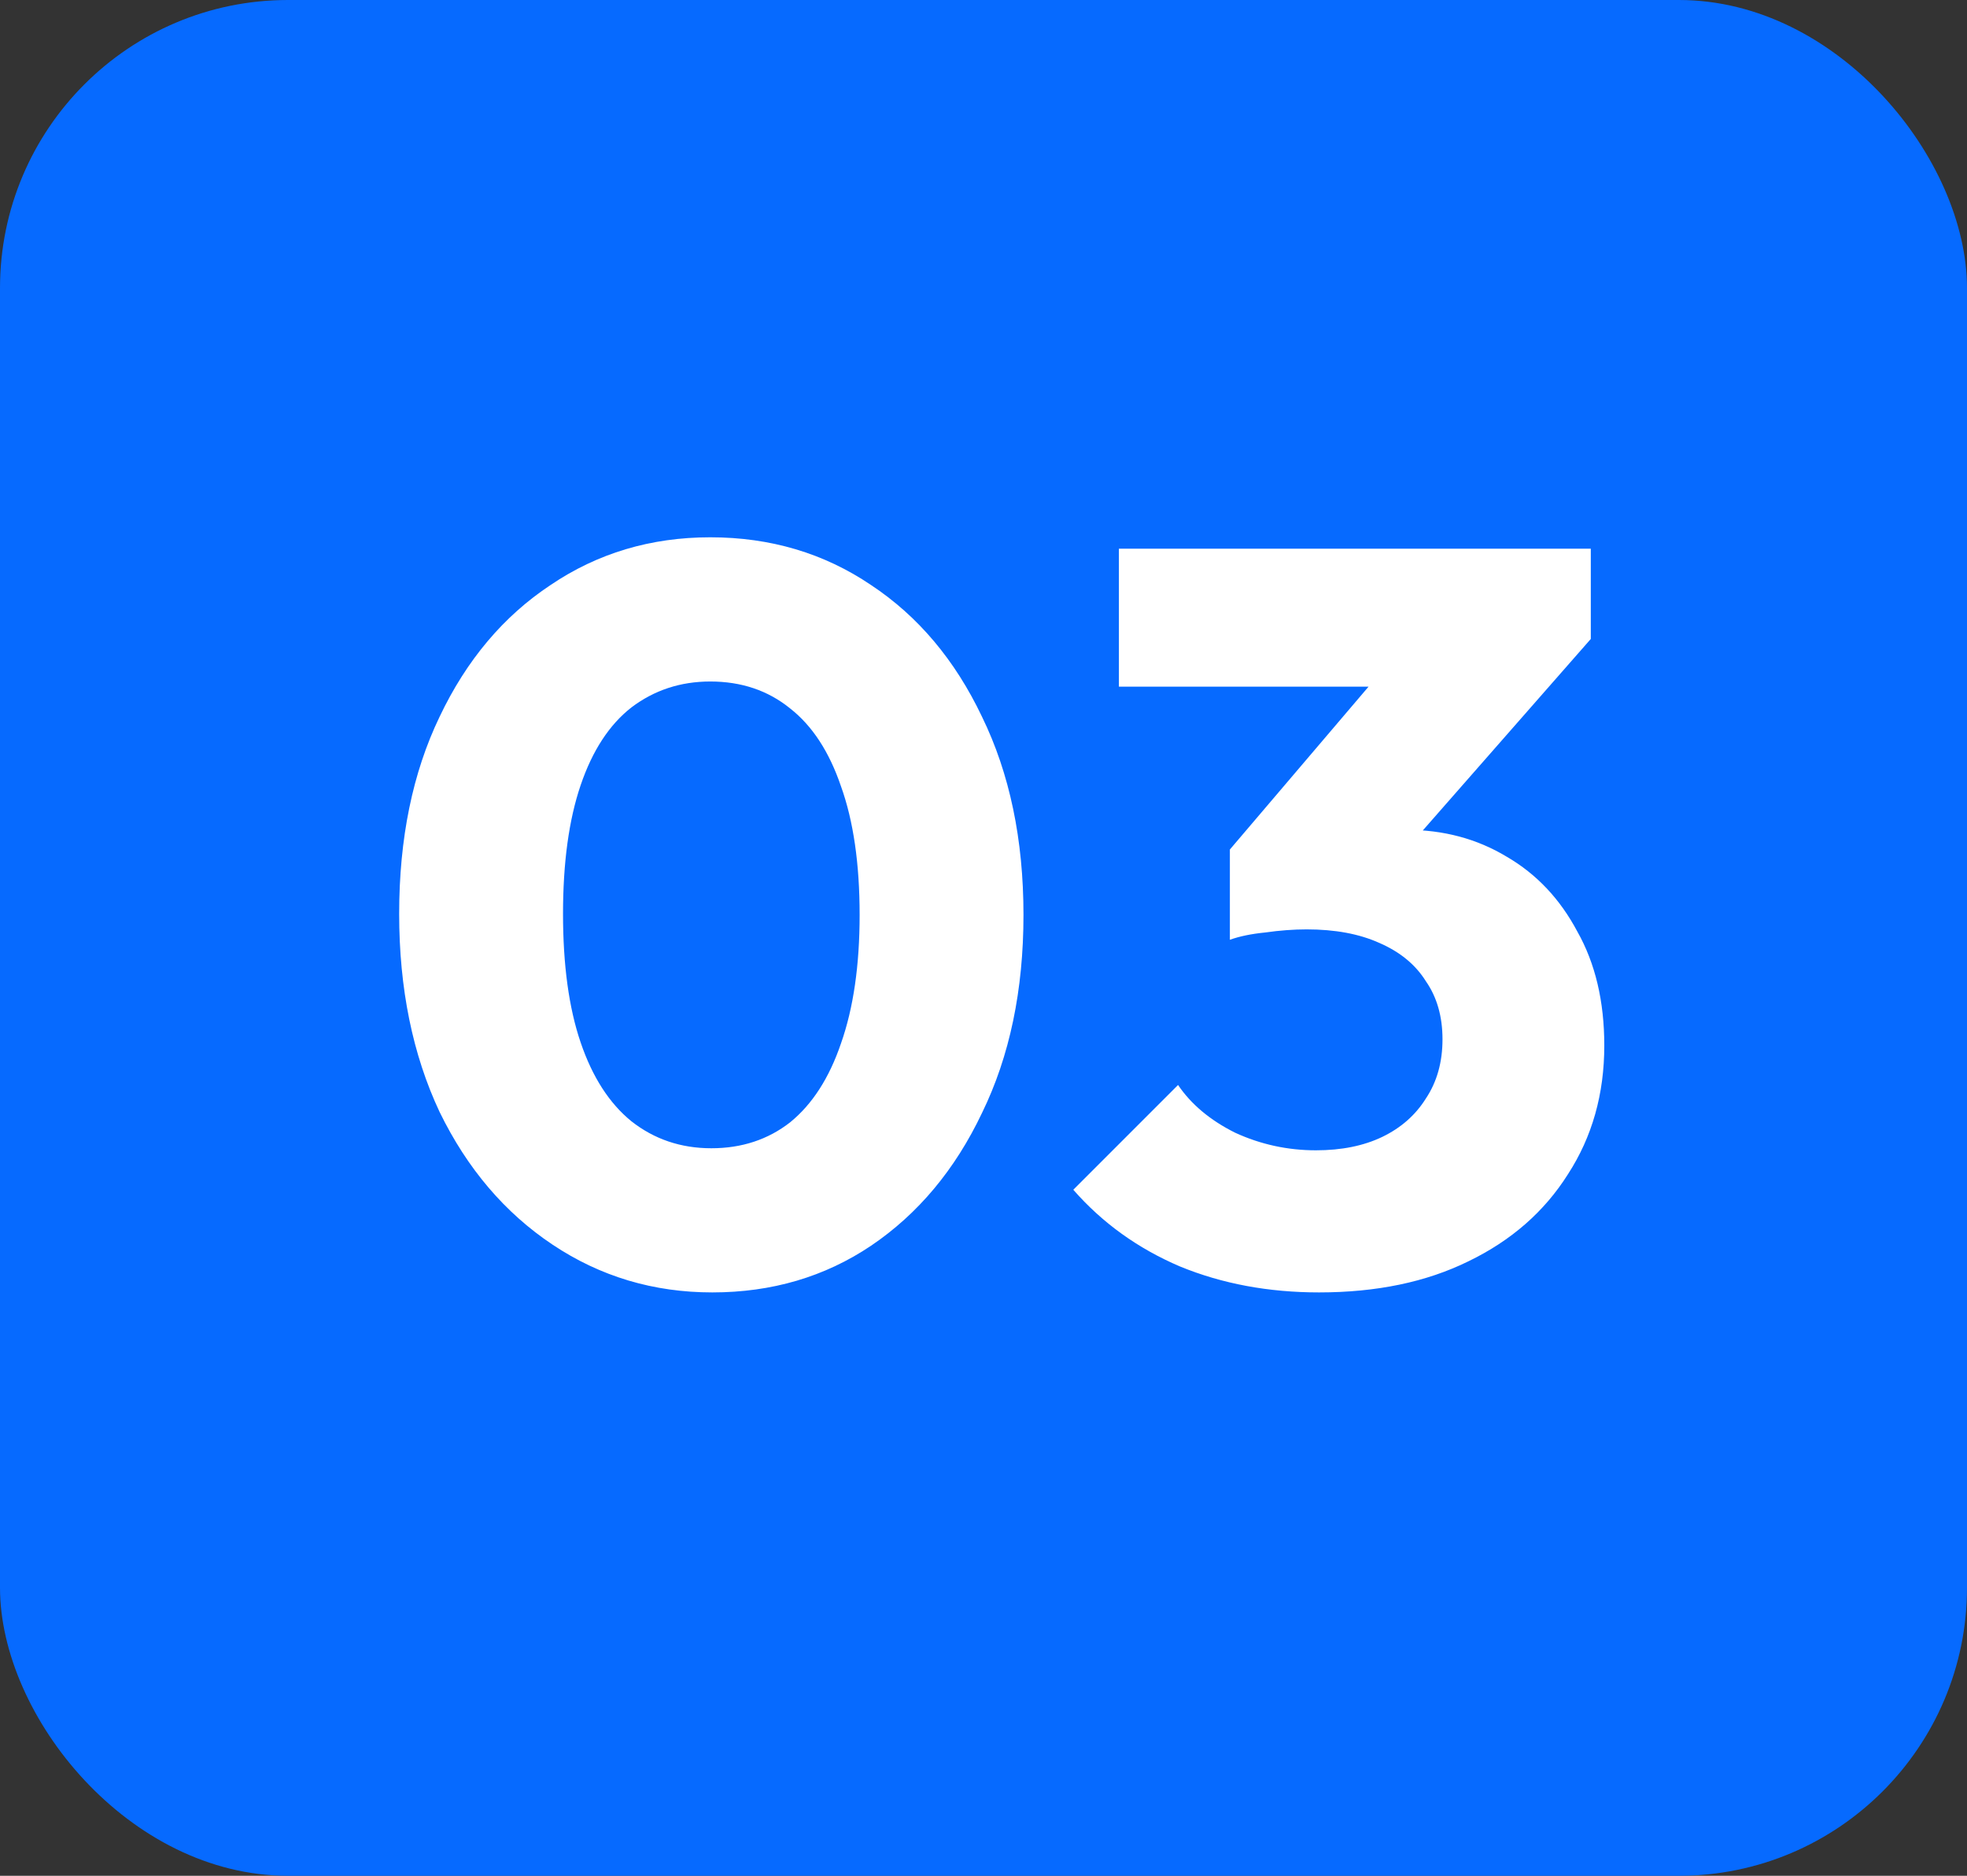
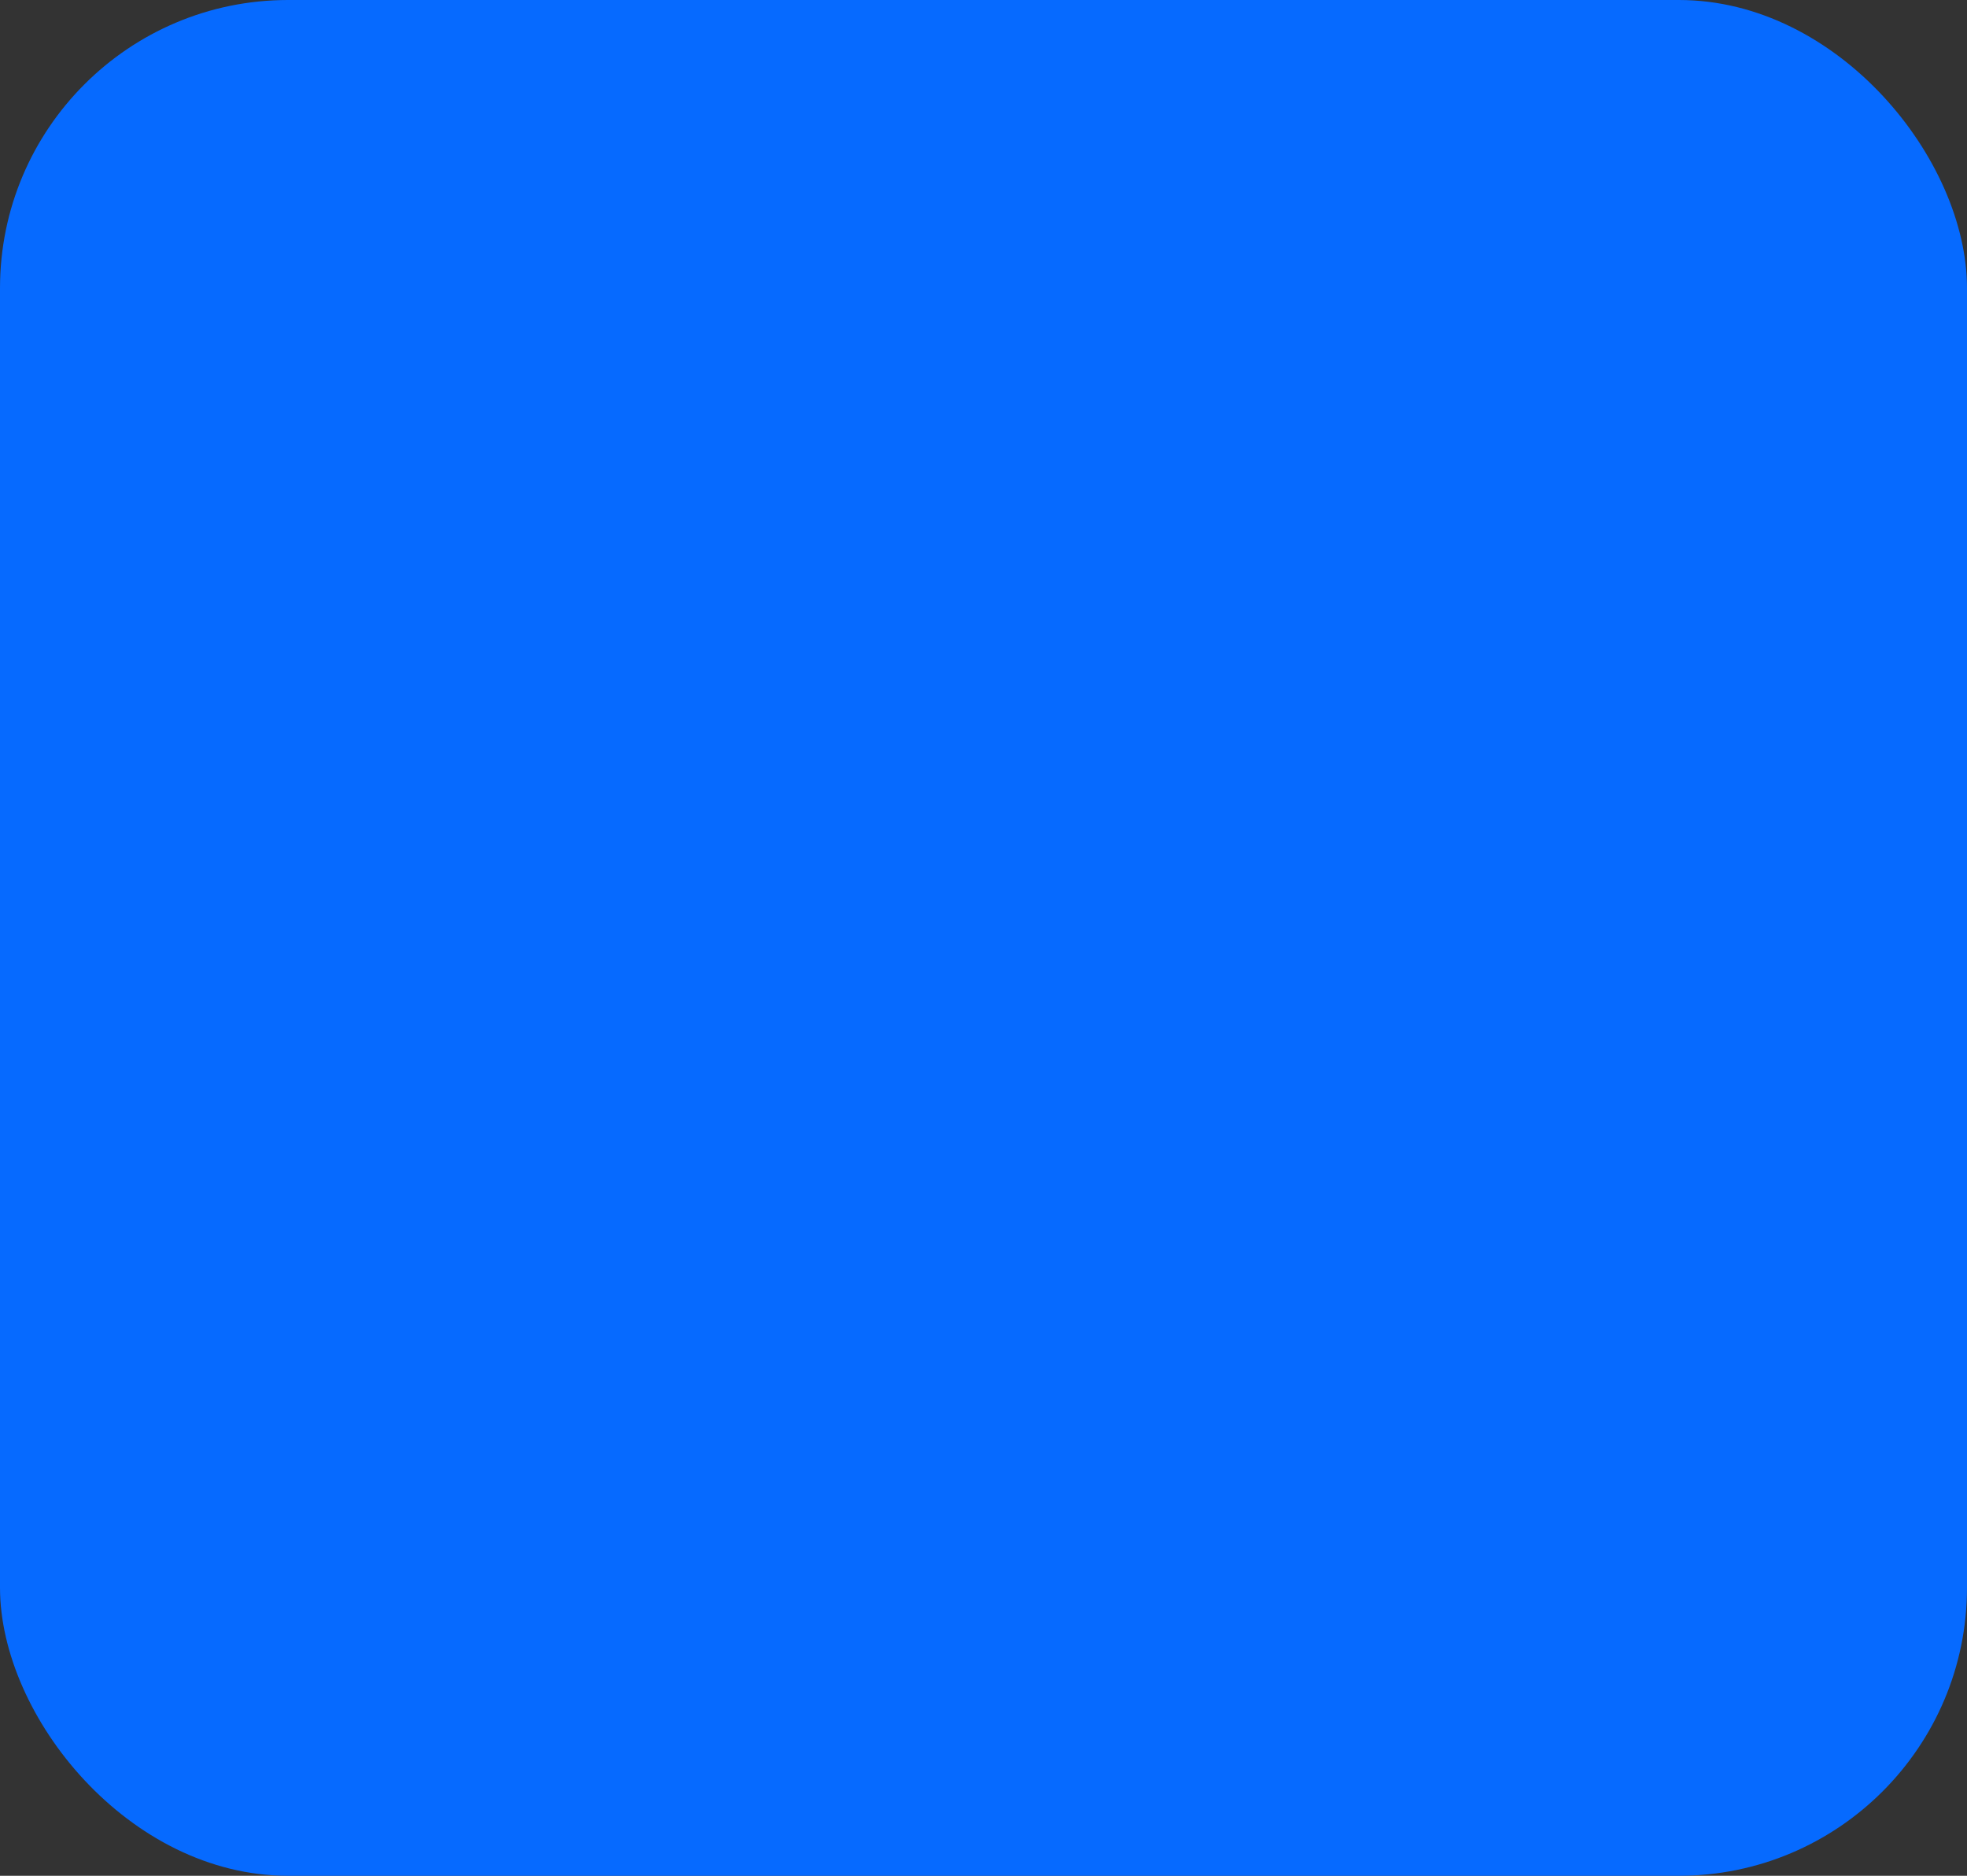
<svg xmlns="http://www.w3.org/2000/svg" width="43" height="41" viewBox="0 0 43 41" fill="none">
  <rect x="0" y="0" width="43" height="41" fill="#333333" stroke="none" />
  <rect width="43" height="41" rx="6.298" fill="#066AFF" />
-   <path d="M15.572 28.249C14.288 28.249 13.124 27.902 12.081 27.206C11.038 26.511 10.214 25.544 9.61 24.305C9.02 23.05 8.726 21.607 8.726 19.974C8.726 18.327 9.02 16.891 9.61 15.666C10.199 14.427 11.008 13.467 12.036 12.787C13.063 12.092 14.227 11.744 15.527 11.744C16.842 11.744 18.014 12.092 19.041 12.787C20.069 13.467 20.878 14.427 21.467 15.666C22.072 16.906 22.374 18.349 22.374 19.997C22.374 21.644 22.072 23.088 21.467 24.327C20.878 25.567 20.069 26.534 19.041 27.229C18.029 27.909 16.872 28.249 15.572 28.249ZM15.55 25.098C16.215 25.098 16.789 24.909 17.273 24.531C17.756 24.138 18.127 23.564 18.384 22.808C18.656 22.037 18.792 21.1 18.792 19.997C18.792 18.878 18.656 17.941 18.384 17.185C18.127 16.43 17.756 15.863 17.273 15.485C16.789 15.092 16.207 14.896 15.527 14.896C14.877 14.896 14.303 15.085 13.804 15.462C13.32 15.84 12.95 16.407 12.693 17.163C12.436 17.919 12.308 18.856 12.308 19.974C12.308 21.093 12.436 22.03 12.693 22.785C12.95 23.541 13.32 24.116 13.804 24.509C14.303 24.901 14.885 25.098 15.55 25.098ZM28.836 28.249C27.733 28.249 26.72 28.061 25.798 27.683C24.876 27.29 24.098 26.73 23.463 26.005L25.753 23.715C26.04 24.138 26.455 24.486 27 24.758C27.559 25.015 28.148 25.143 28.768 25.143C29.327 25.143 29.811 25.045 30.219 24.849C30.627 24.652 30.945 24.372 31.171 24.01C31.413 23.647 31.534 23.216 31.534 22.717C31.534 22.219 31.413 21.795 31.171 21.448C30.945 21.085 30.604 20.805 30.151 20.609C29.713 20.412 29.184 20.314 28.564 20.314C28.277 20.314 27.974 20.337 27.657 20.382C27.355 20.412 27.098 20.465 26.886 20.541L28.451 18.568C28.874 18.448 29.274 18.349 29.652 18.274C30.045 18.183 30.408 18.138 30.74 18.138C31.557 18.138 32.29 18.334 32.94 18.727C33.59 19.105 34.103 19.649 34.481 20.36C34.874 21.055 35.071 21.886 35.071 22.853C35.071 23.912 34.806 24.849 34.277 25.665C33.763 26.481 33.038 27.116 32.101 27.569C31.179 28.023 30.09 28.249 28.836 28.249ZM26.886 20.541V18.568L30.786 13.989L34.776 13.966L30.718 18.591L26.886 20.541ZM24.46 15.009V11.993H34.776V13.966L31.987 15.009H24.46Z" fill="white" />
</svg>